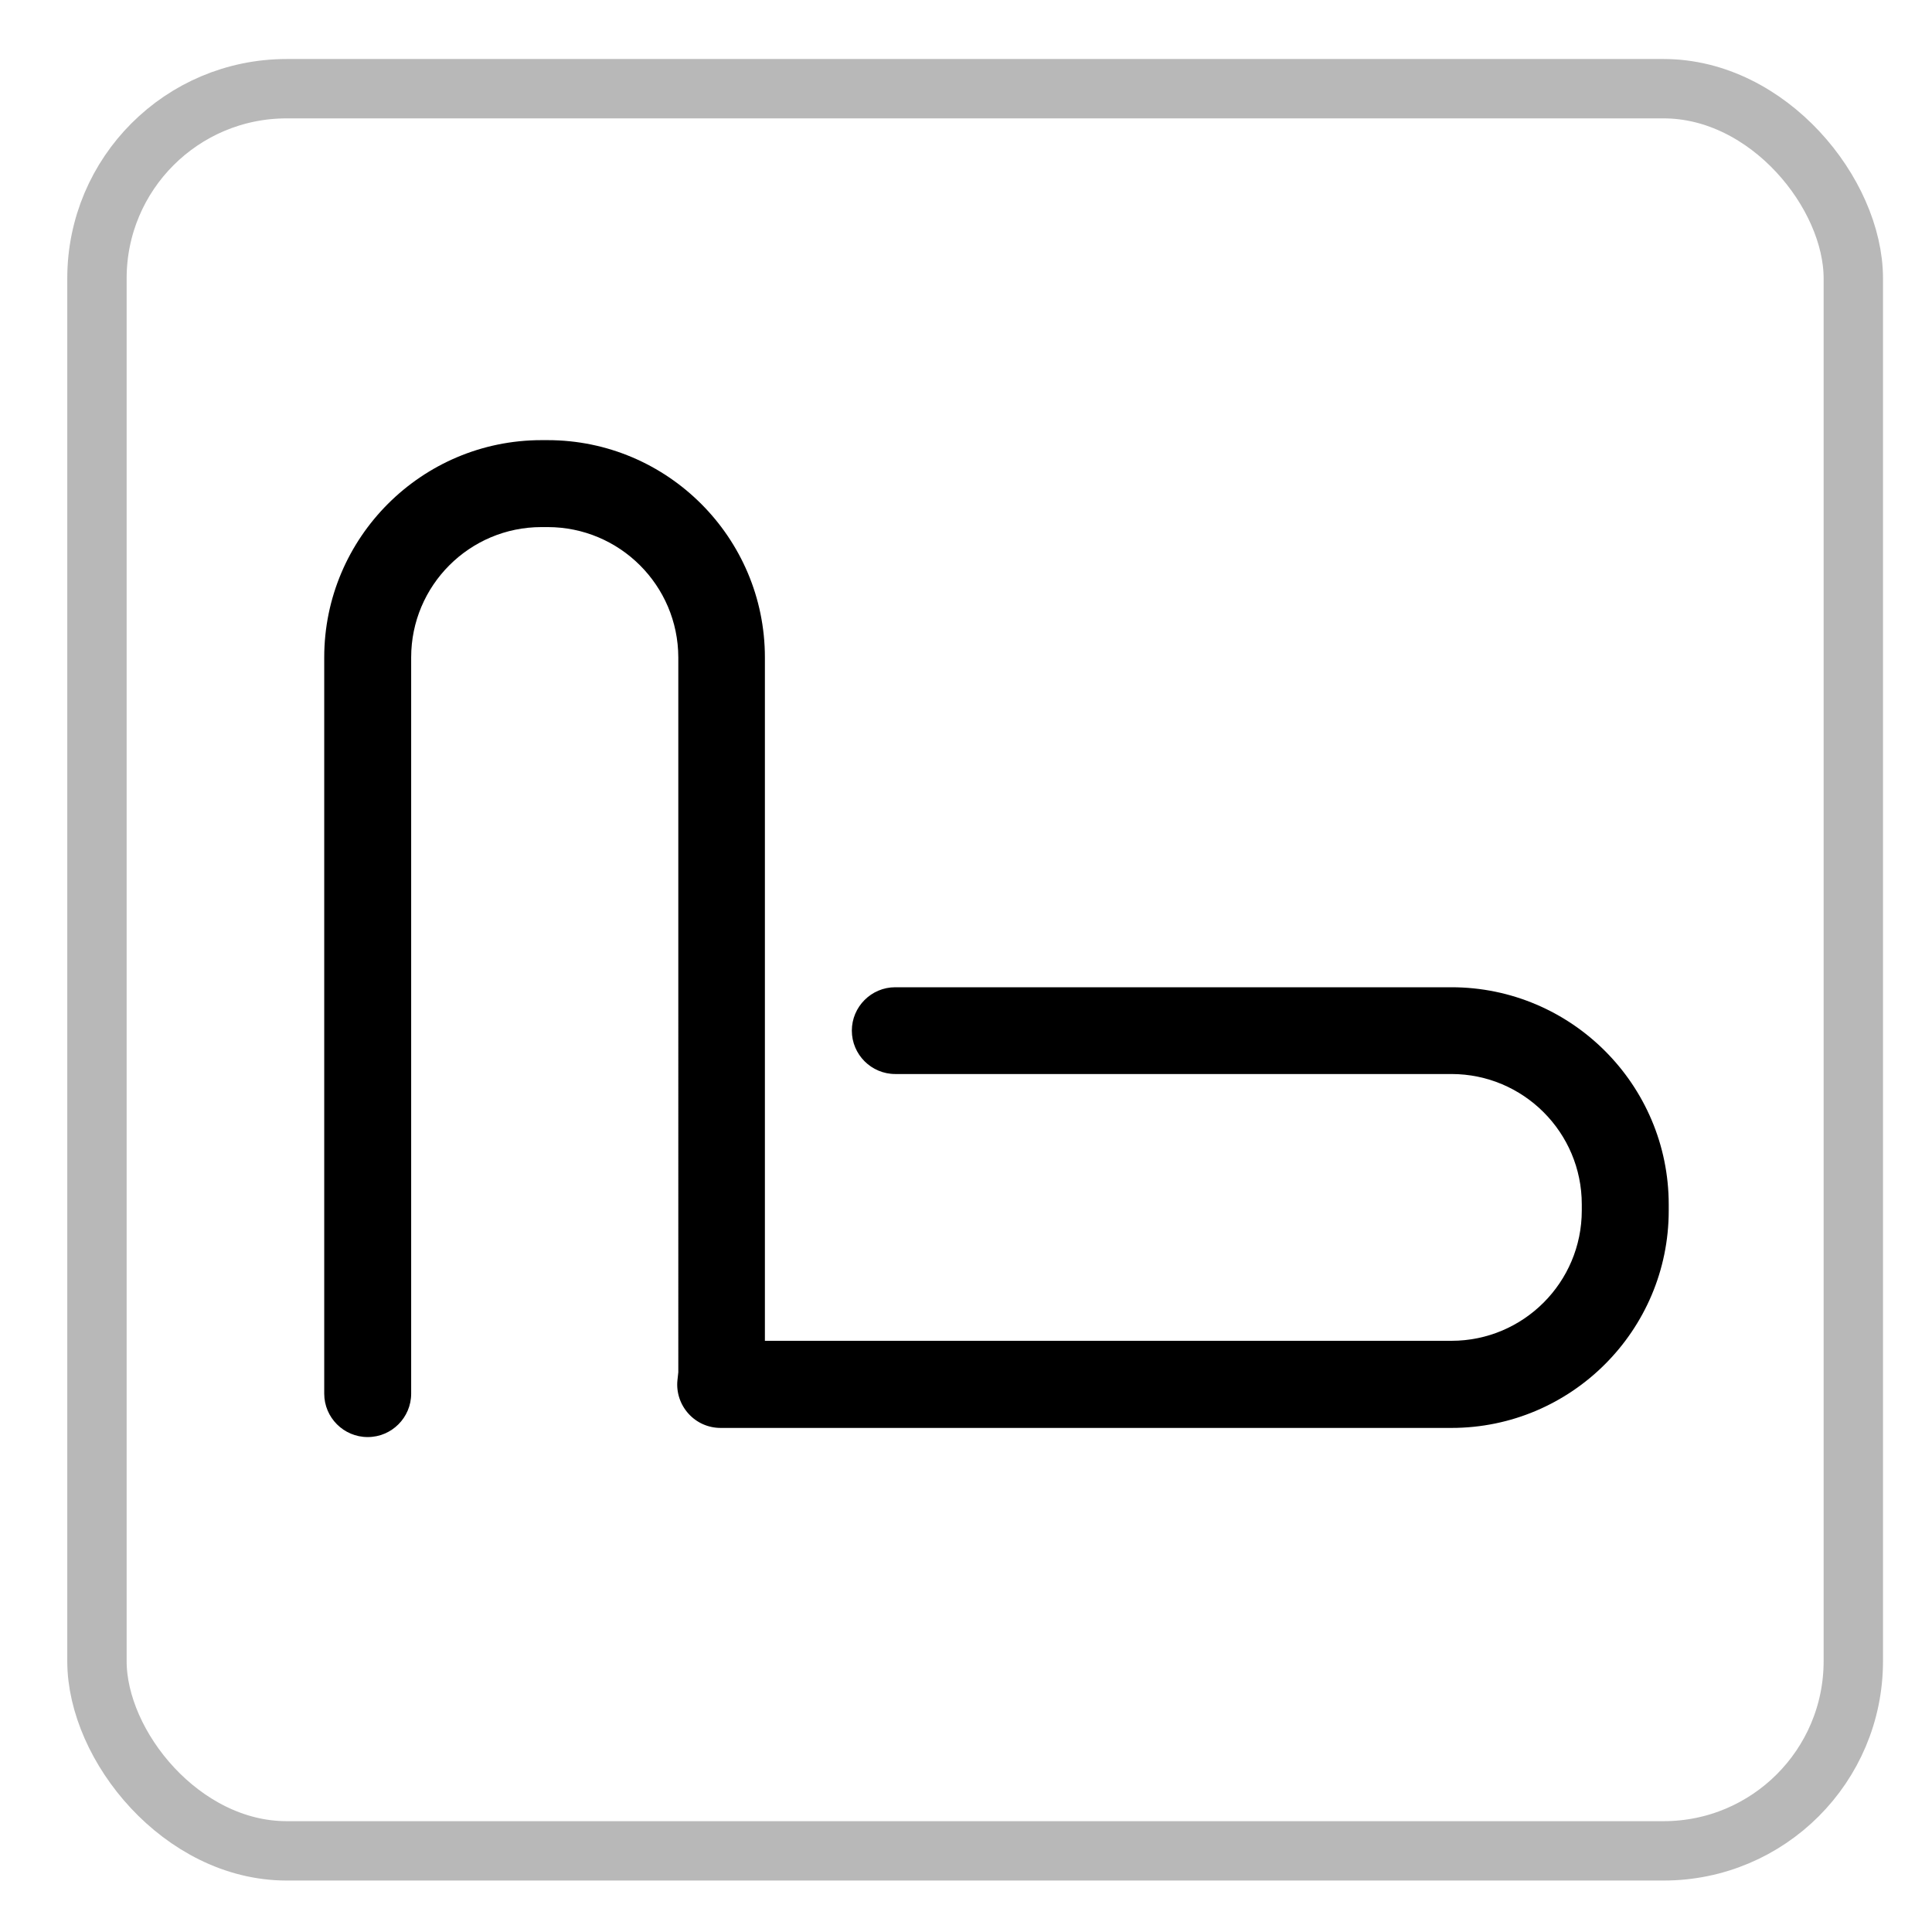
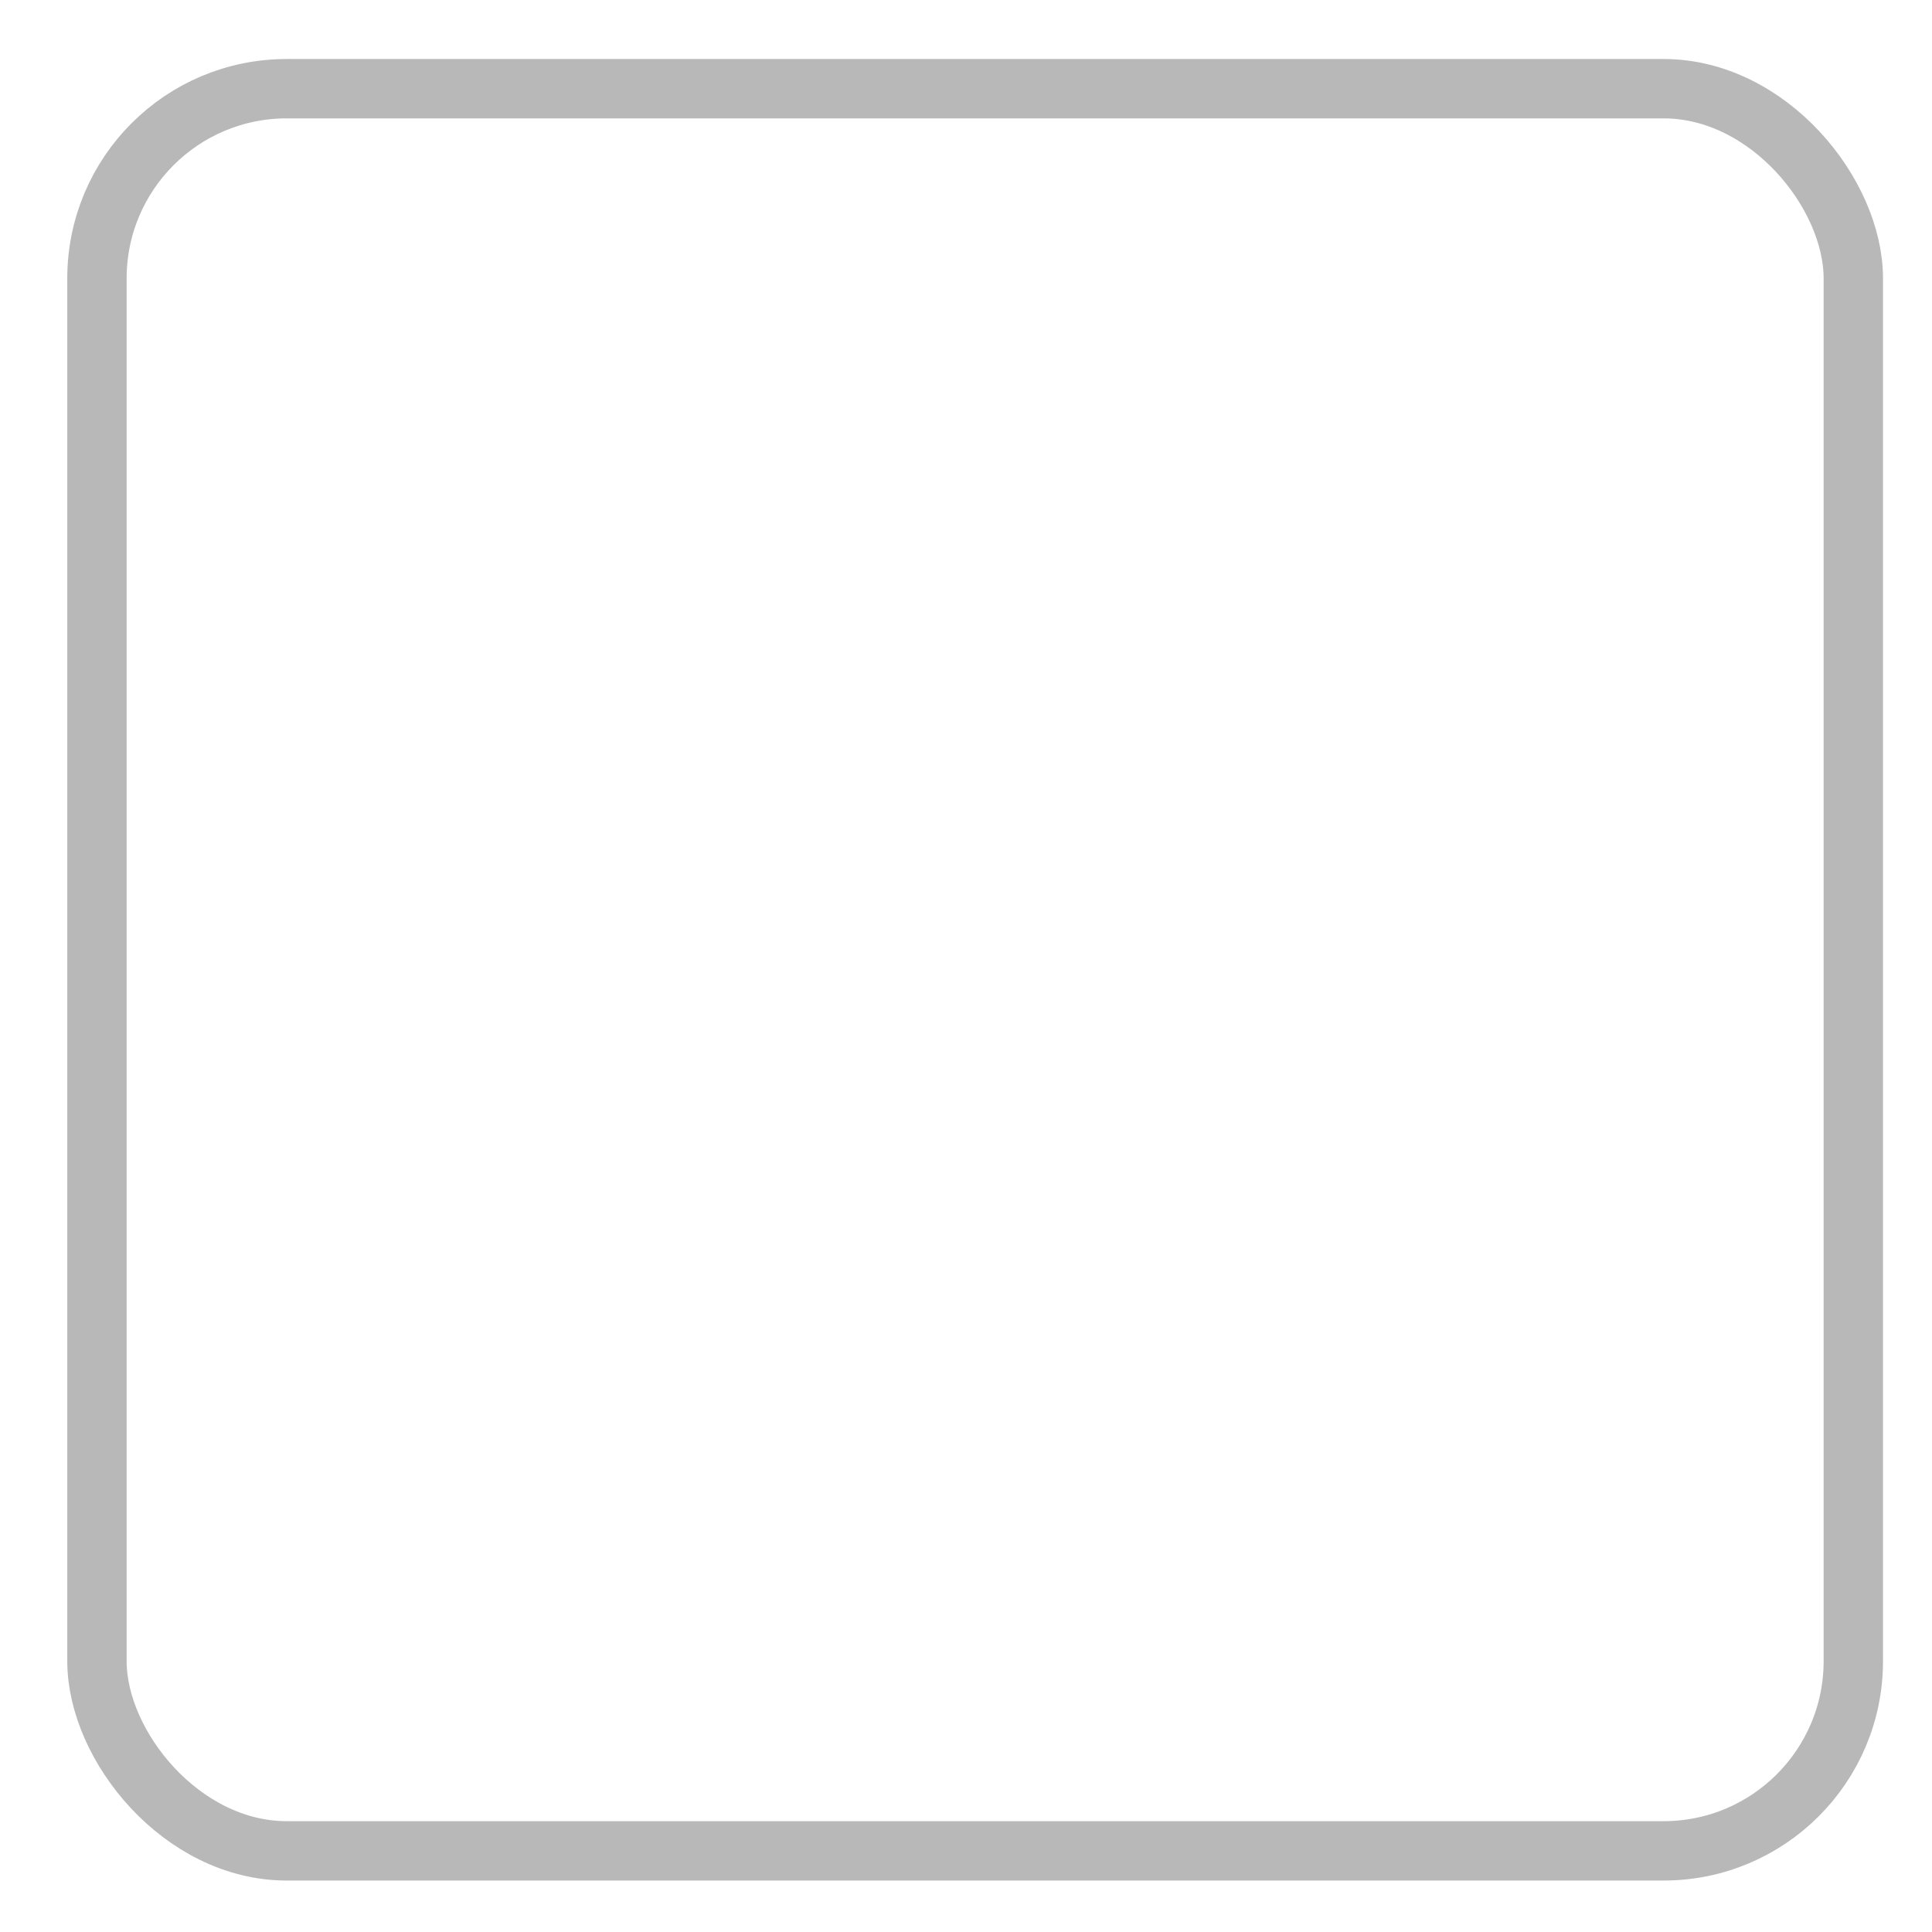
<svg xmlns="http://www.w3.org/2000/svg" id="_圖層_1" data-name="圖層 1" viewBox="0 0 110 110">
  <defs>
    <style>      .cls-1 {        fill: none;        stroke: #b8b8b8;        stroke-miterlimit: 10;        stroke-width: 3.38px;      }    </style>
  </defs>
  <rect class="cls-1" x="5.52" y="5.05" width="100" height="100.33" rx="10.8" ry="10.8" />
-   <path d="M20.93,81.82c-1.36,0-2.47-1.11-2.47-2.47V37.43c0-6.82,5.55-12.37,12.37-12.37h.35c6.82,0,12.37,5.55,12.37,12.37v38.91h39.09c4.1,0,7.42-3.33,7.42-7.42v-.35c0-4.1-3.33-7.42-7.42-7.42h-31.67c-1.36,0-2.47-1.11-2.47-2.47s1.11-2.47,2.47-2.47h31.67c6.82,0,12.37,5.55,12.37,12.37v.35c0,6.82-5.55,12.37-12.37,12.37H41.03c-.7,0-1.36-.29-1.83-.81s-.7-1.21-.63-1.9l.05-.46V37.43c-.01-4.1-3.34-7.42-7.44-7.42h-.35c-4.1,0-7.42,3.33-7.42,7.42v41.92c0,1.36-1.11,2.47-2.47,2.47Z" />
</svg>